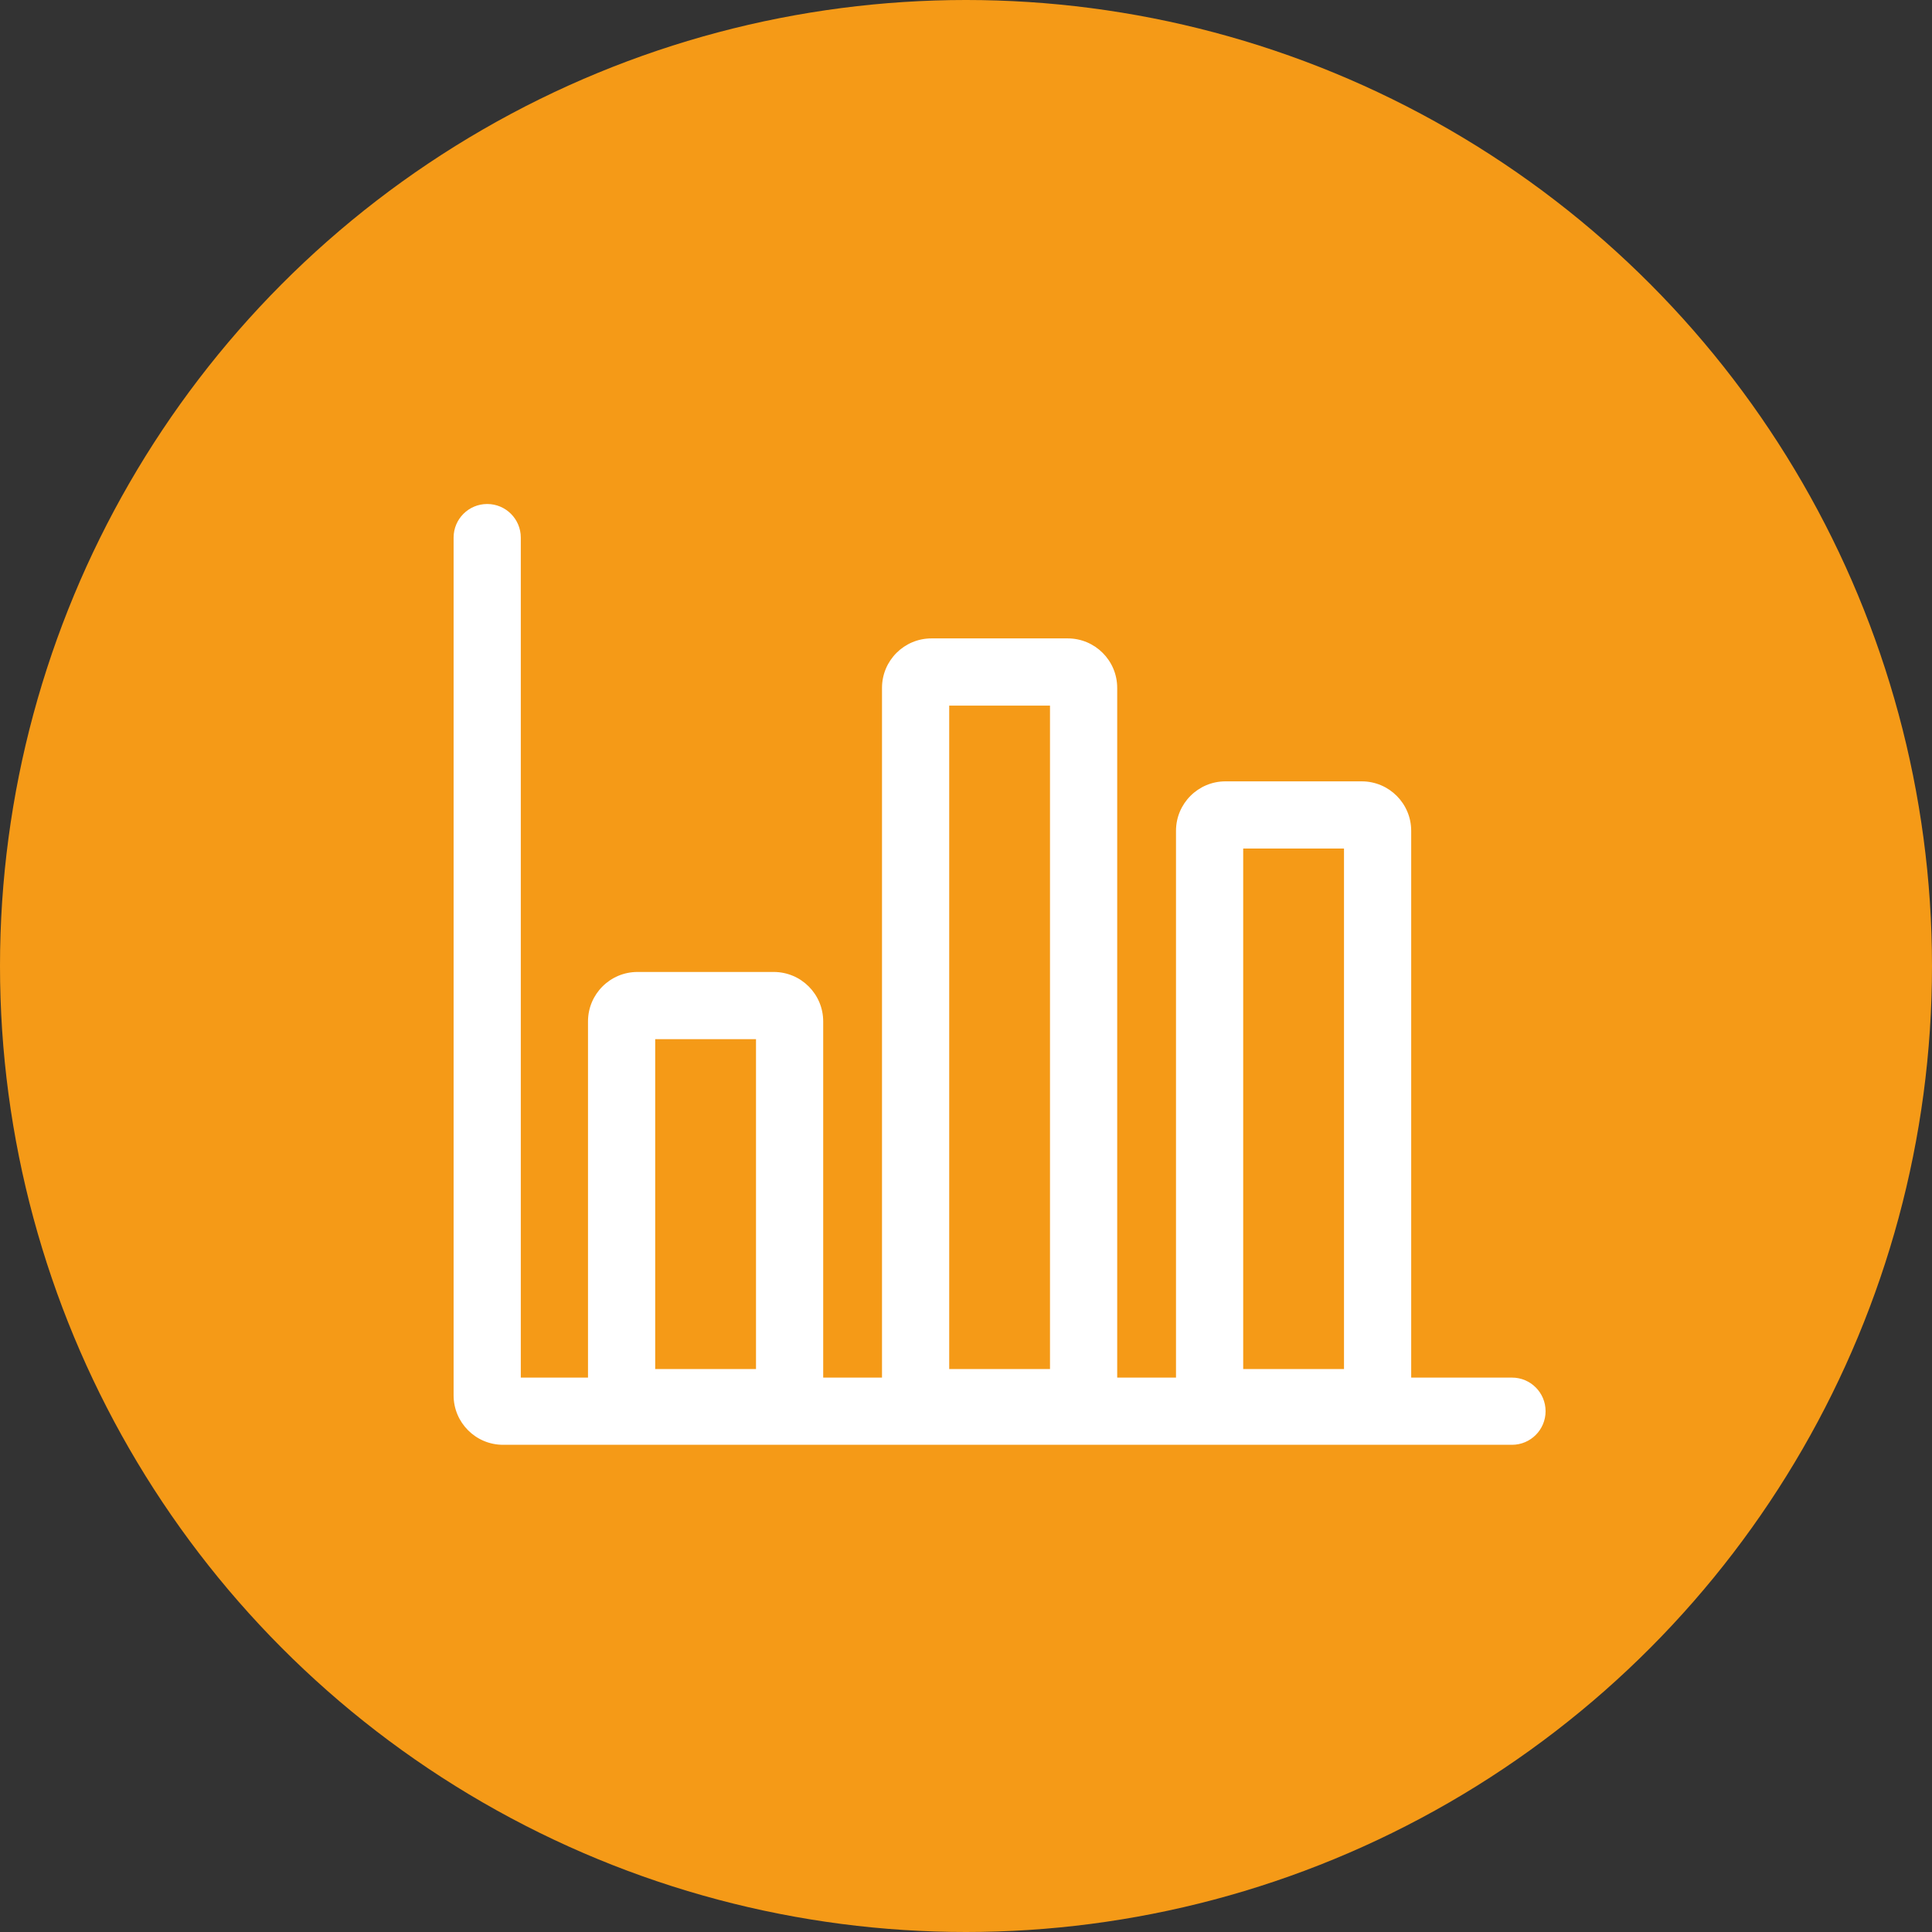
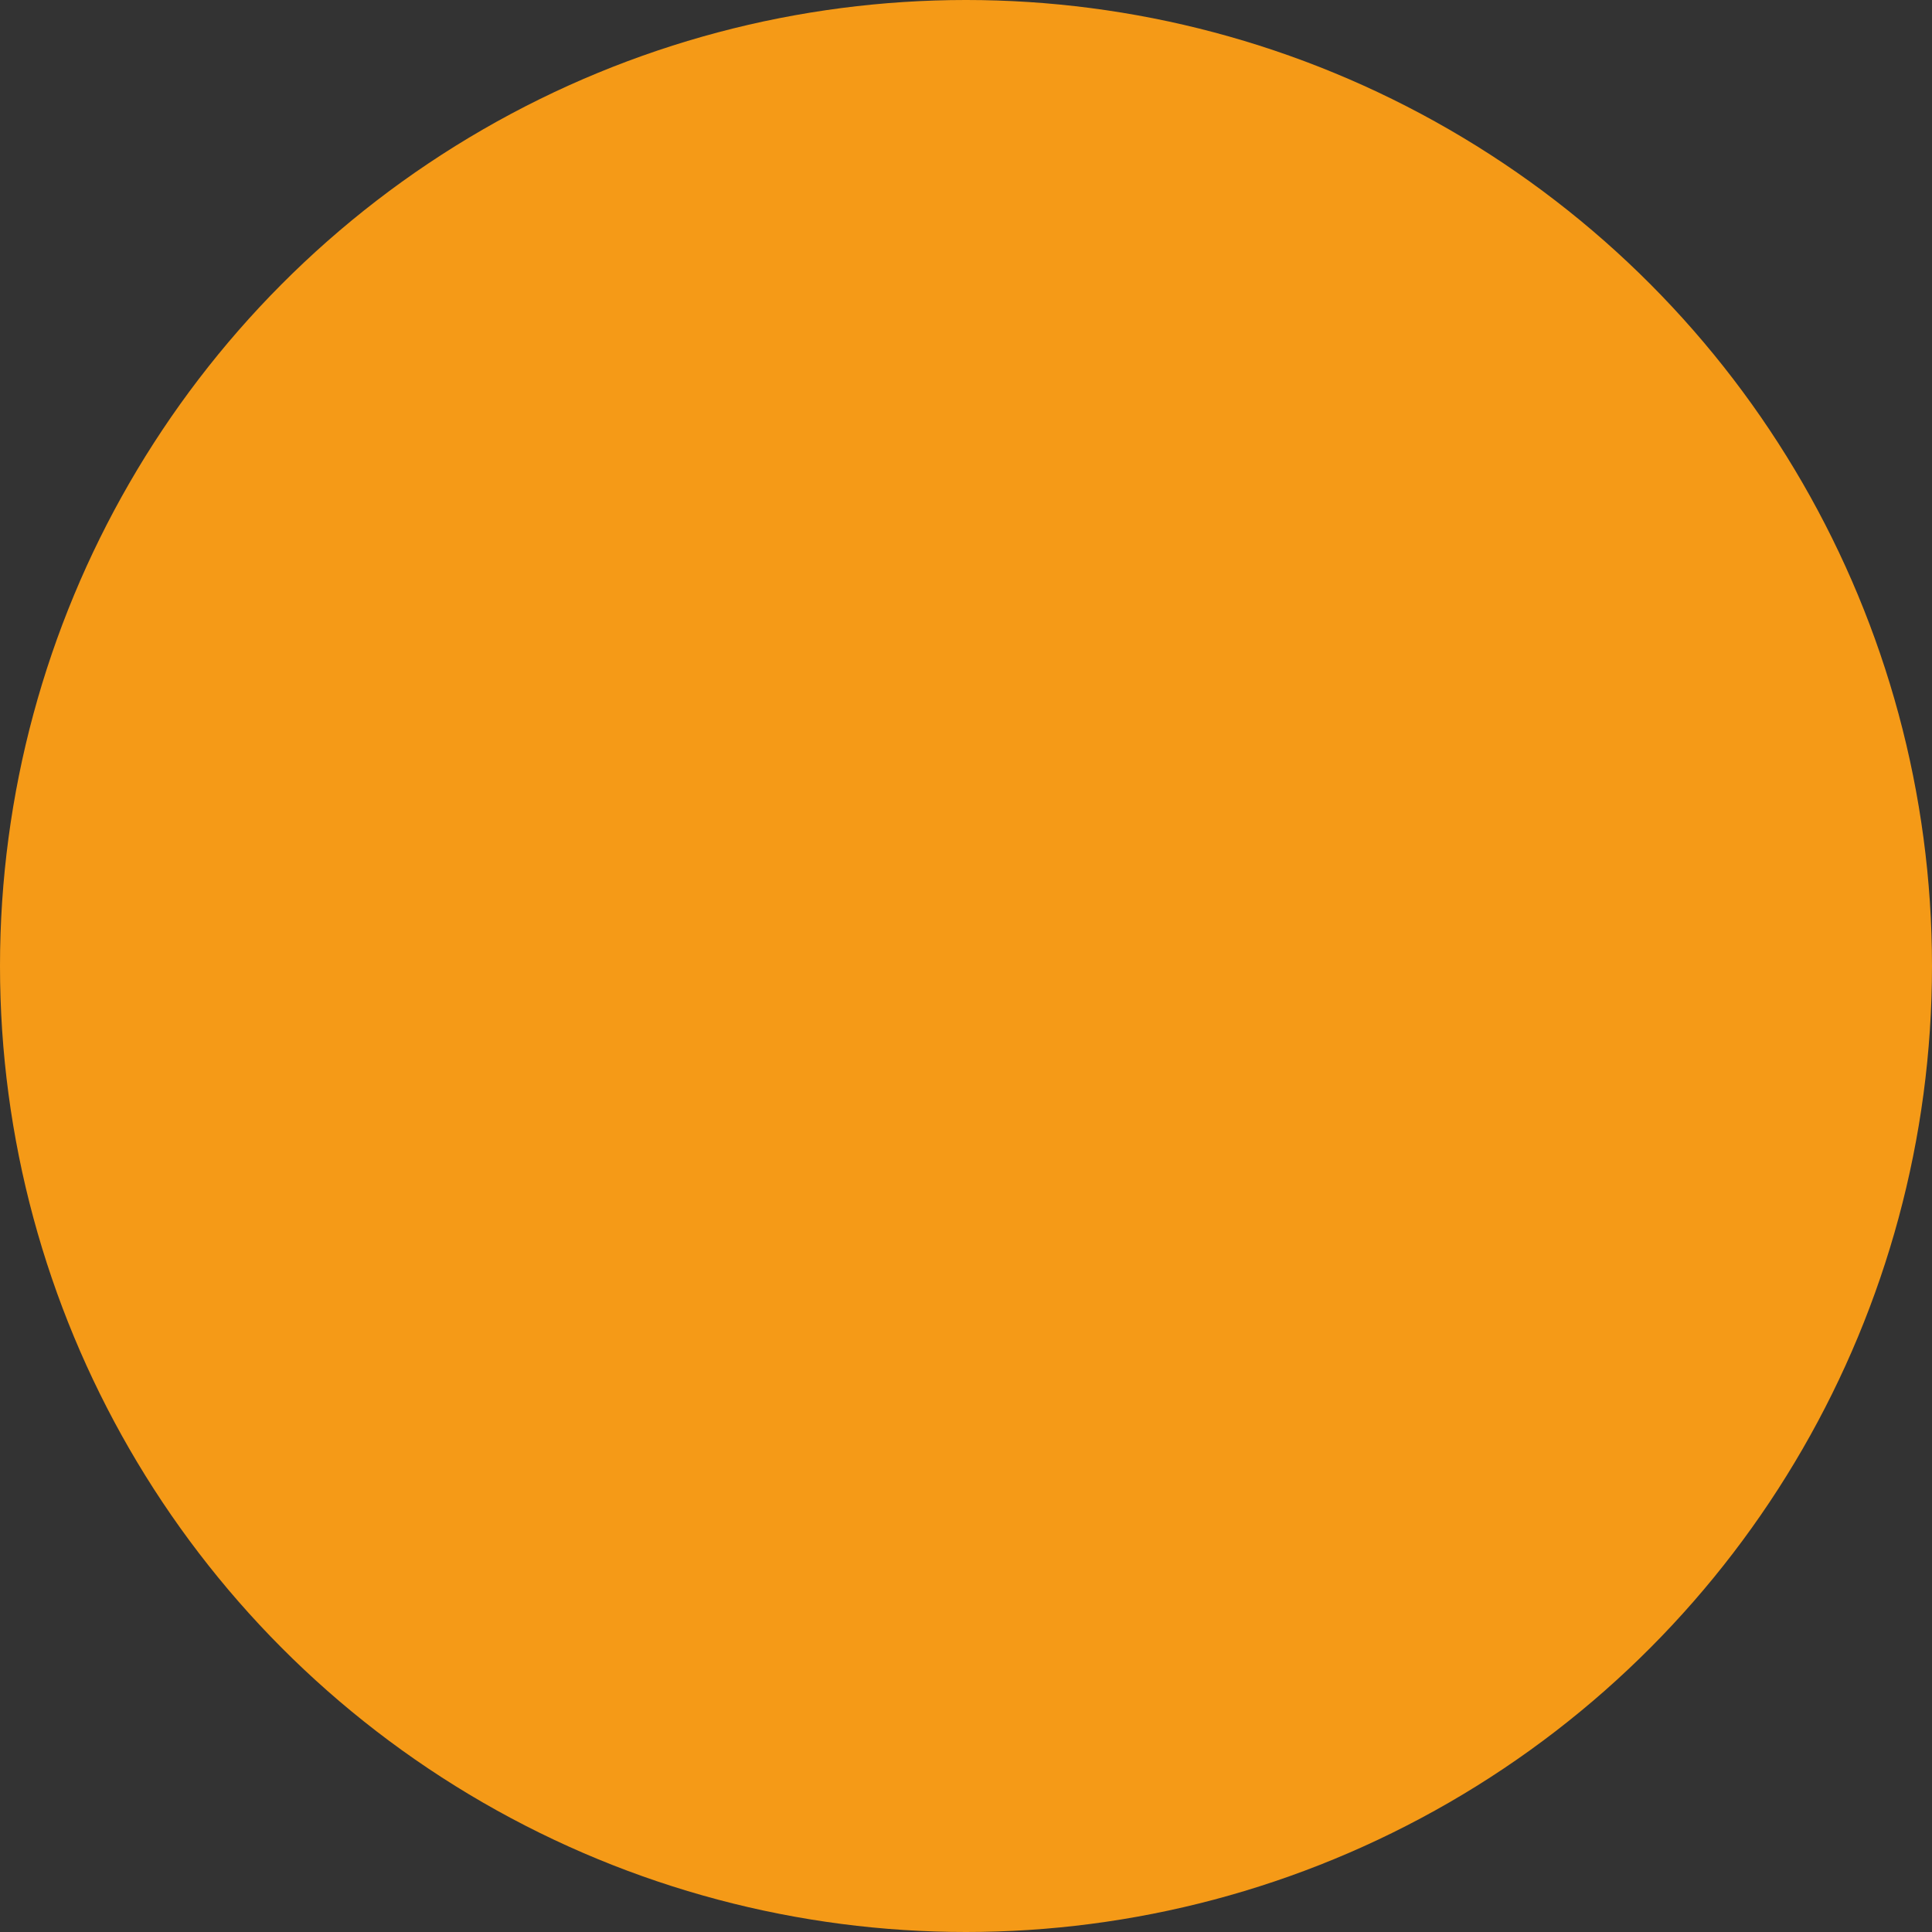
<svg xmlns="http://www.w3.org/2000/svg" width="115" height="115" viewBox="0 0 115 115" fill="none">
  <rect x="0" y="0" width="115" height="115" fill="#333333" stroke="none" />
  <circle cx="57.5" cy="57.5" r="57.5" fill="#F59A17" />
-   <path fill-rule="evenodd" clip-rule="evenodd" d="M29 30C30.105 30 31 30.895 31 32L31 82H35V60.8C35 59.173 36.319 57.855 37.946 57.855H46.054C47.681 57.855 49 59.173 49 60.8V82H52.5V40.946C52.5 39.319 53.819 38 55.446 38H63.554C65.181 38 66.5 39.319 66.5 40.946V82H70V49.455C70 47.828 71.319 46.509 72.945 46.509H81.055C82.681 46.509 84 47.828 84 49.455V82H89.999C91.104 82 91.999 82.895 91.999 84C91.999 85.105 91.104 86 89.999 86H29.945C28.319 86 27 84.681 27 83.055L27 32C27 30.895 27.895 30 29 30ZM80 81.491V50.509H74V81.491H80ZM62.5 81.491V42H56.5V81.491H62.5ZM45 81.491V61.855H39V81.491H45Z" fill="white" />
</svg>